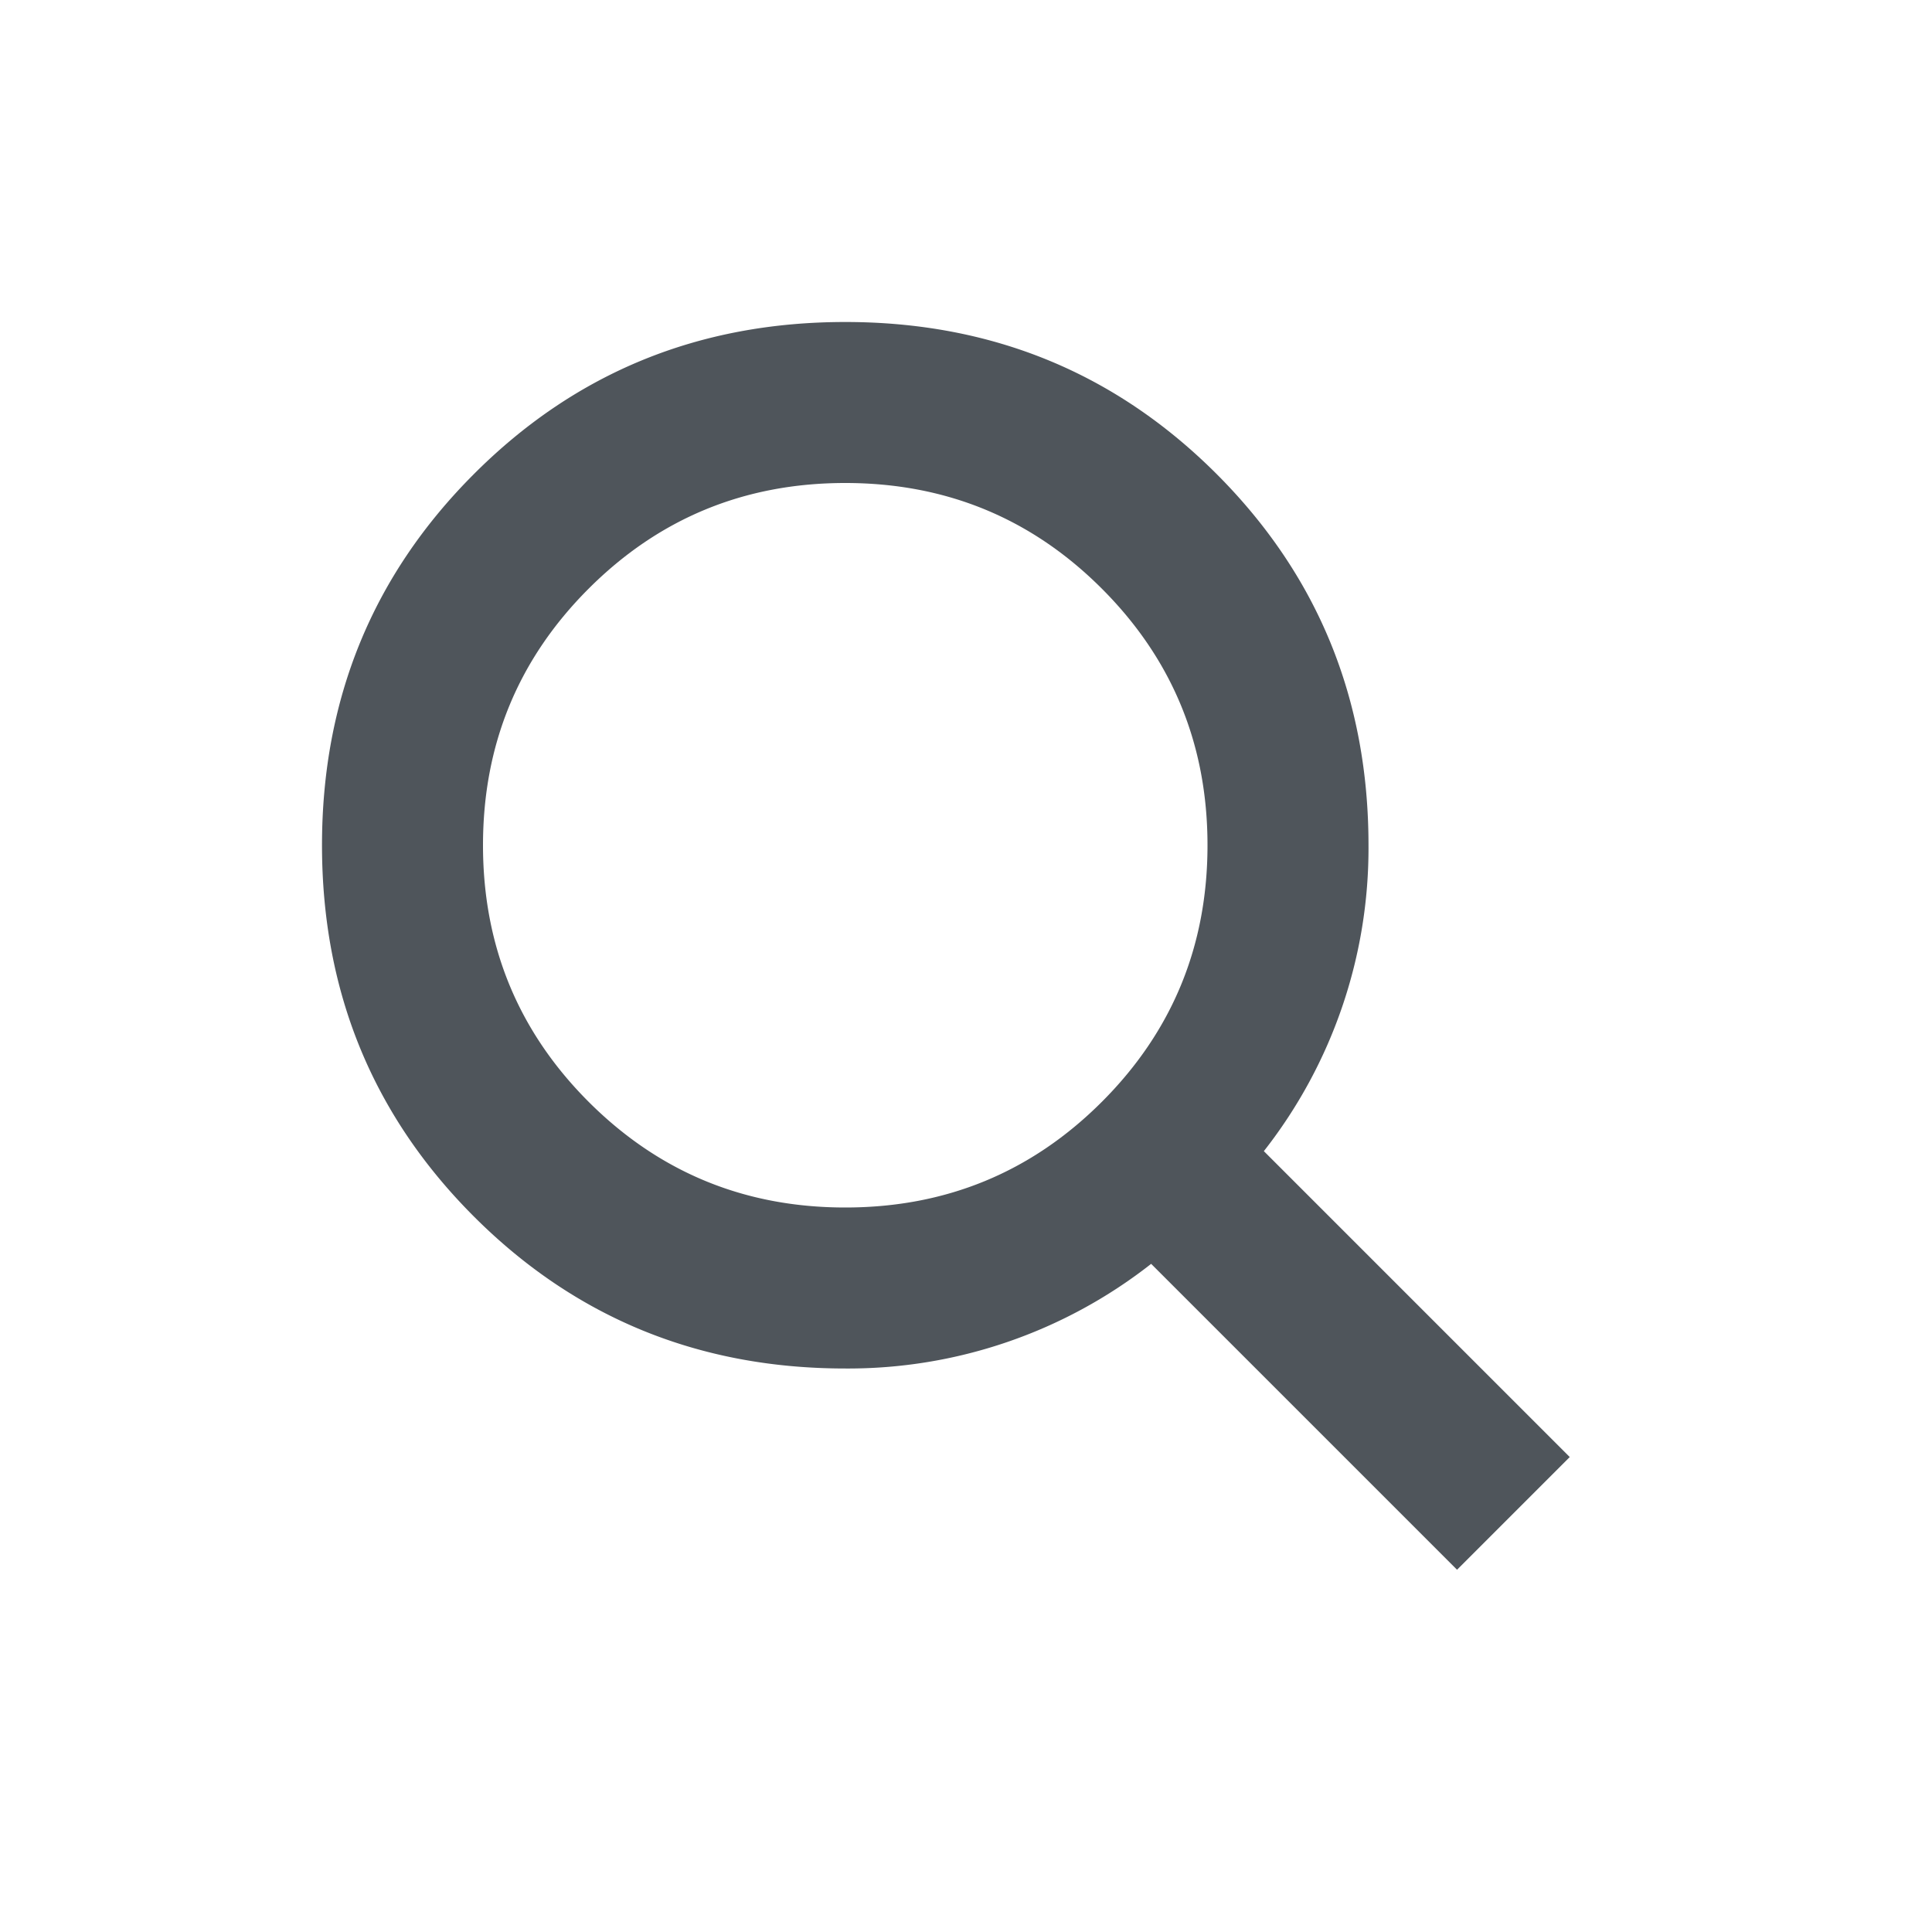
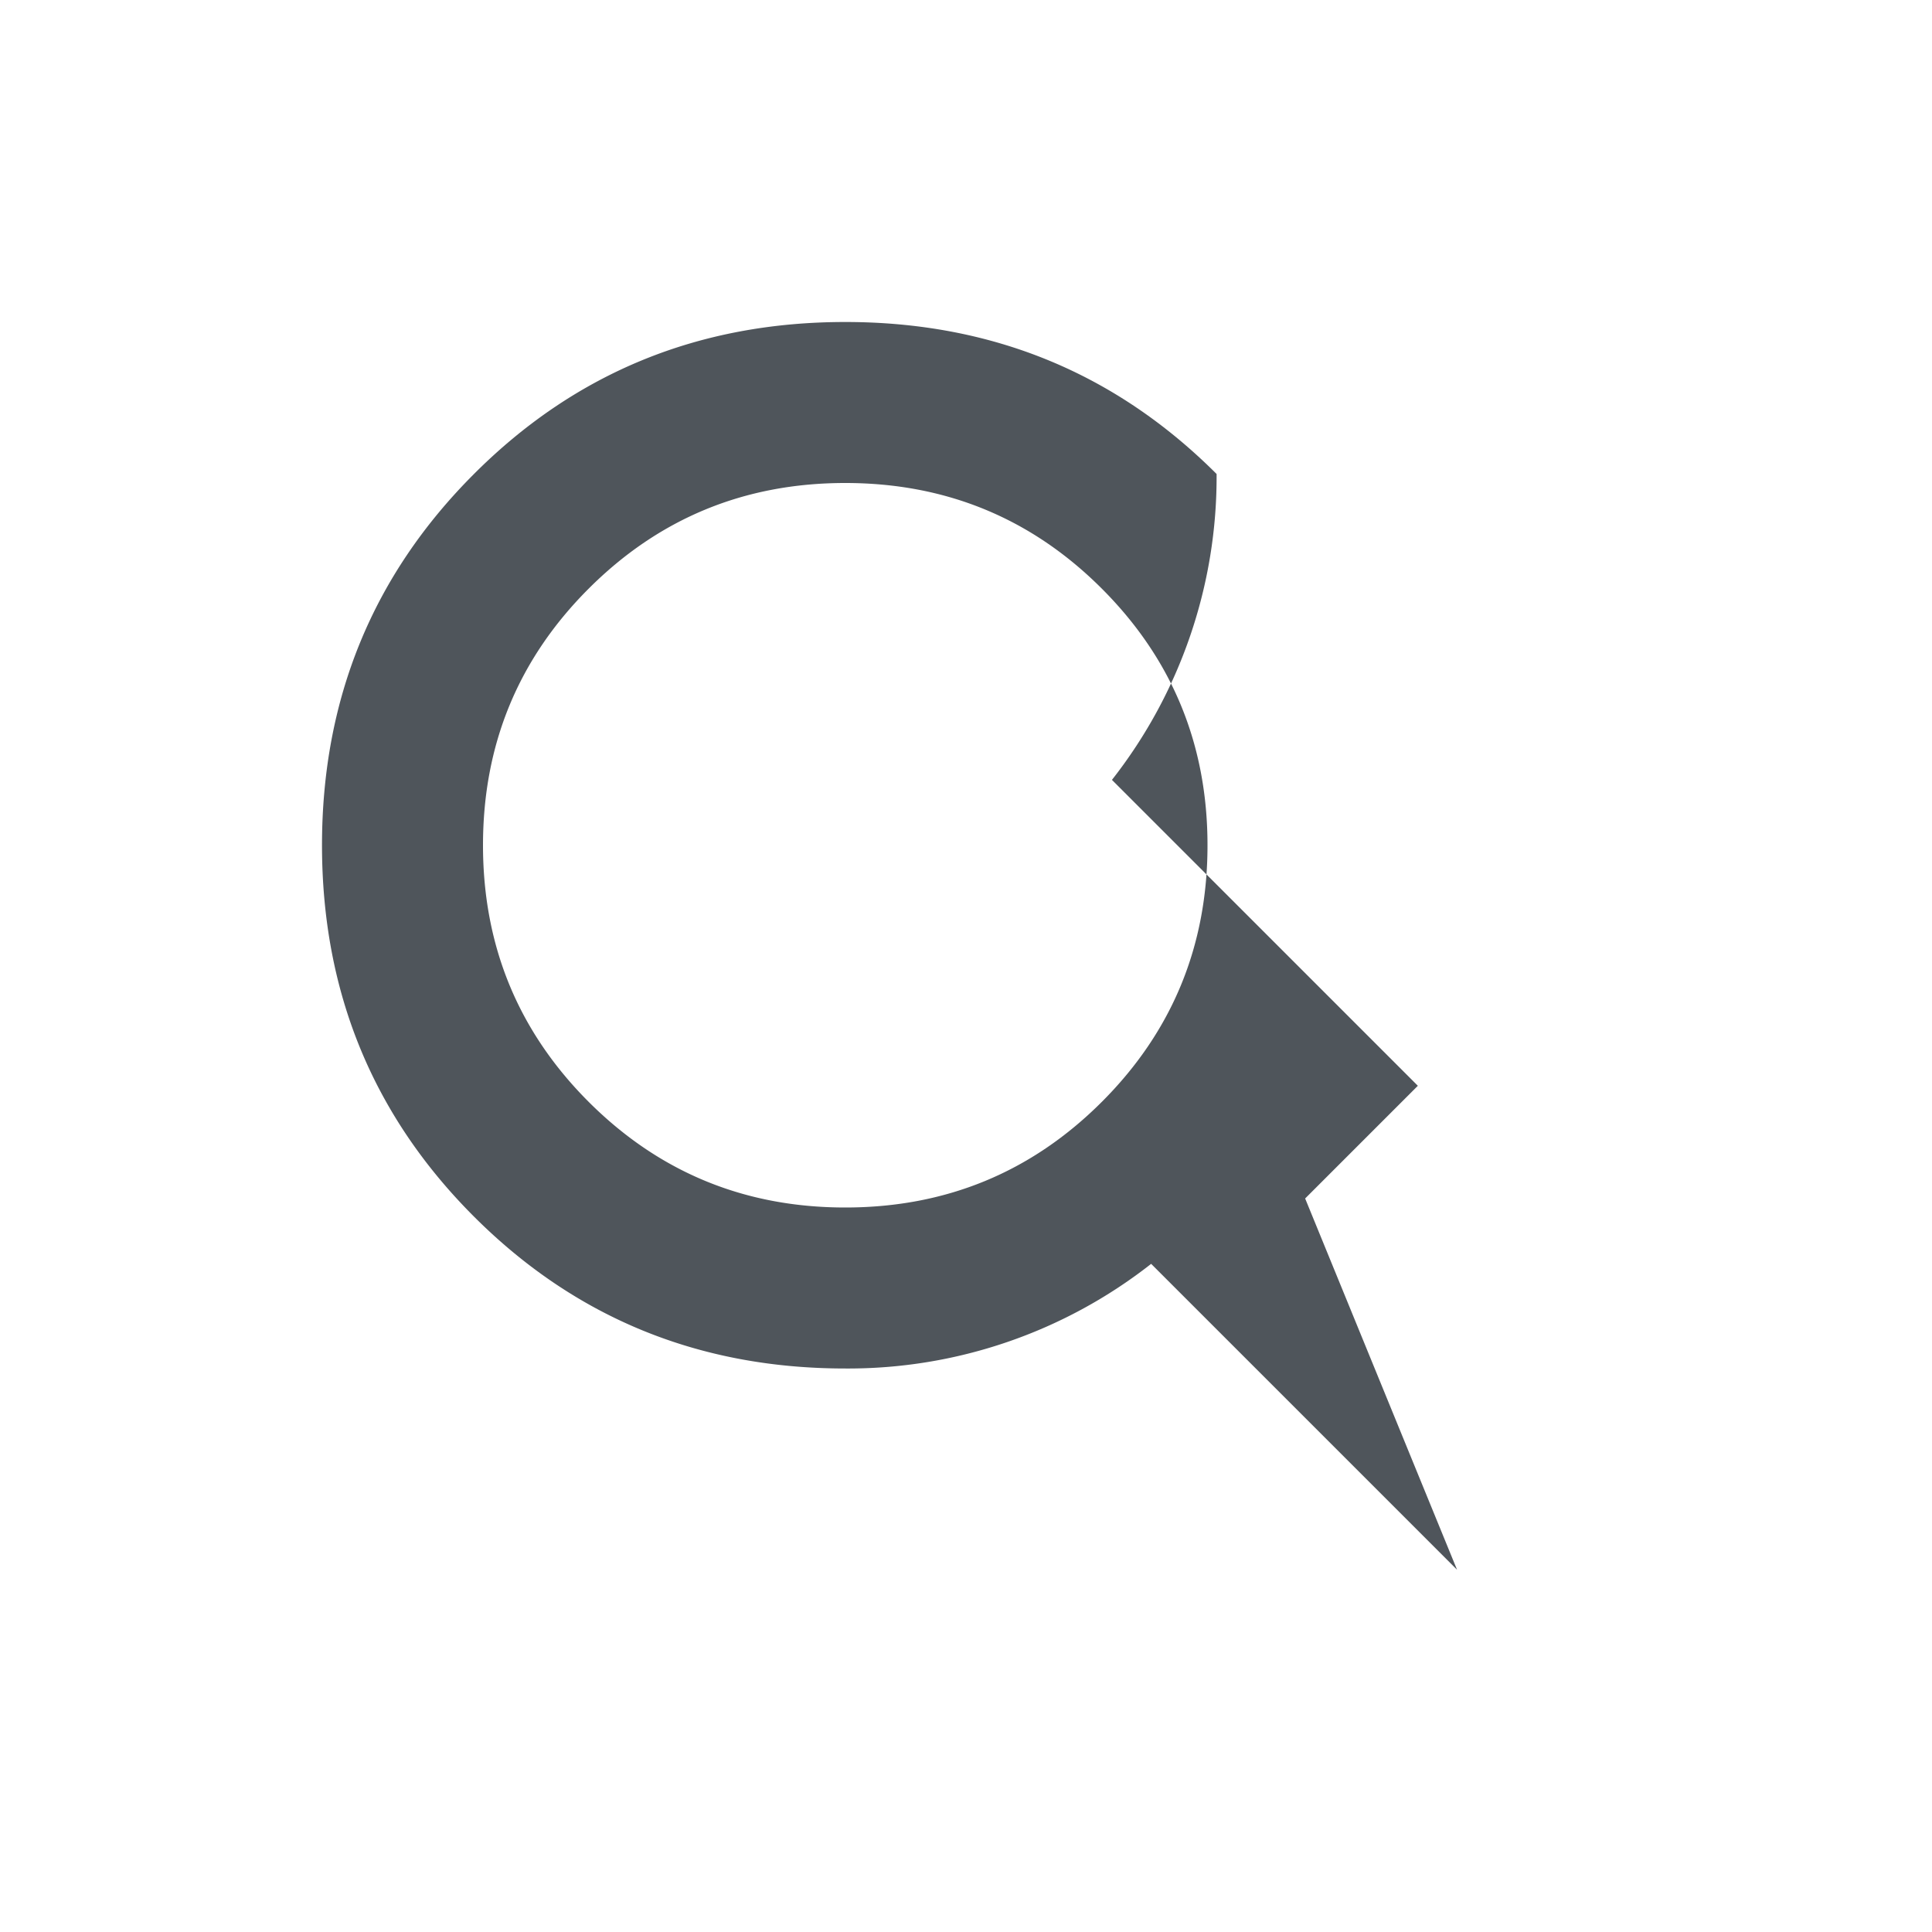
<svg xmlns="http://www.w3.org/2000/svg" width="24" height="24" fill="none">
-   <path d="M18.1 19.5l-3.8-3.8a6.096 6.096 0 01-3.8 1.3c-1.817 0-3.354-.63-4.612-1.887C4.629 13.854 4 12.317 4 10.5c0-1.817.63-3.354 1.888-4.612C7.146 4.629 8.683 4 10.5 4c1.817 0 3.354.63 4.613 1.888C16.37 7.146 17 8.683 17 10.5a6.096 6.096 0 01-1.3 3.8l3.8 3.8-1.4 1.4zM10.5 15c1.25 0 2.313-.438 3.188-1.313C14.562 12.813 15 11.75 15 10.5c0-1.25-.438-2.313-1.313-3.188C12.813 6.438 11.75 6 10.5 6c-1.25 0-2.313.438-3.188 1.313S6 9.25 6 10.5c0 1.25.438 2.313 1.313 3.188C8.188 14.562 9.25 15 10.5 15z" fill="#4F555B" />
+   <path d="M18.1 19.5l-3.8-3.8a6.096 6.096 0 01-3.8 1.3c-1.817 0-3.354-.63-4.612-1.887C4.629 13.854 4 12.317 4 10.5c0-1.817.63-3.354 1.888-4.612C7.146 4.629 8.683 4 10.5 4c1.817 0 3.354.63 4.613 1.888a6.096 6.096 0 01-1.3 3.8l3.8 3.8-1.4 1.4zM10.5 15c1.25 0 2.313-.438 3.188-1.313C14.562 12.813 15 11.75 15 10.5c0-1.25-.438-2.313-1.313-3.188C12.813 6.438 11.75 6 10.5 6c-1.25 0-2.313.438-3.188 1.313S6 9.25 6 10.5c0 1.25.438 2.313 1.313 3.188C8.188 14.562 9.25 15 10.5 15z" fill="#4F555B" />
</svg>